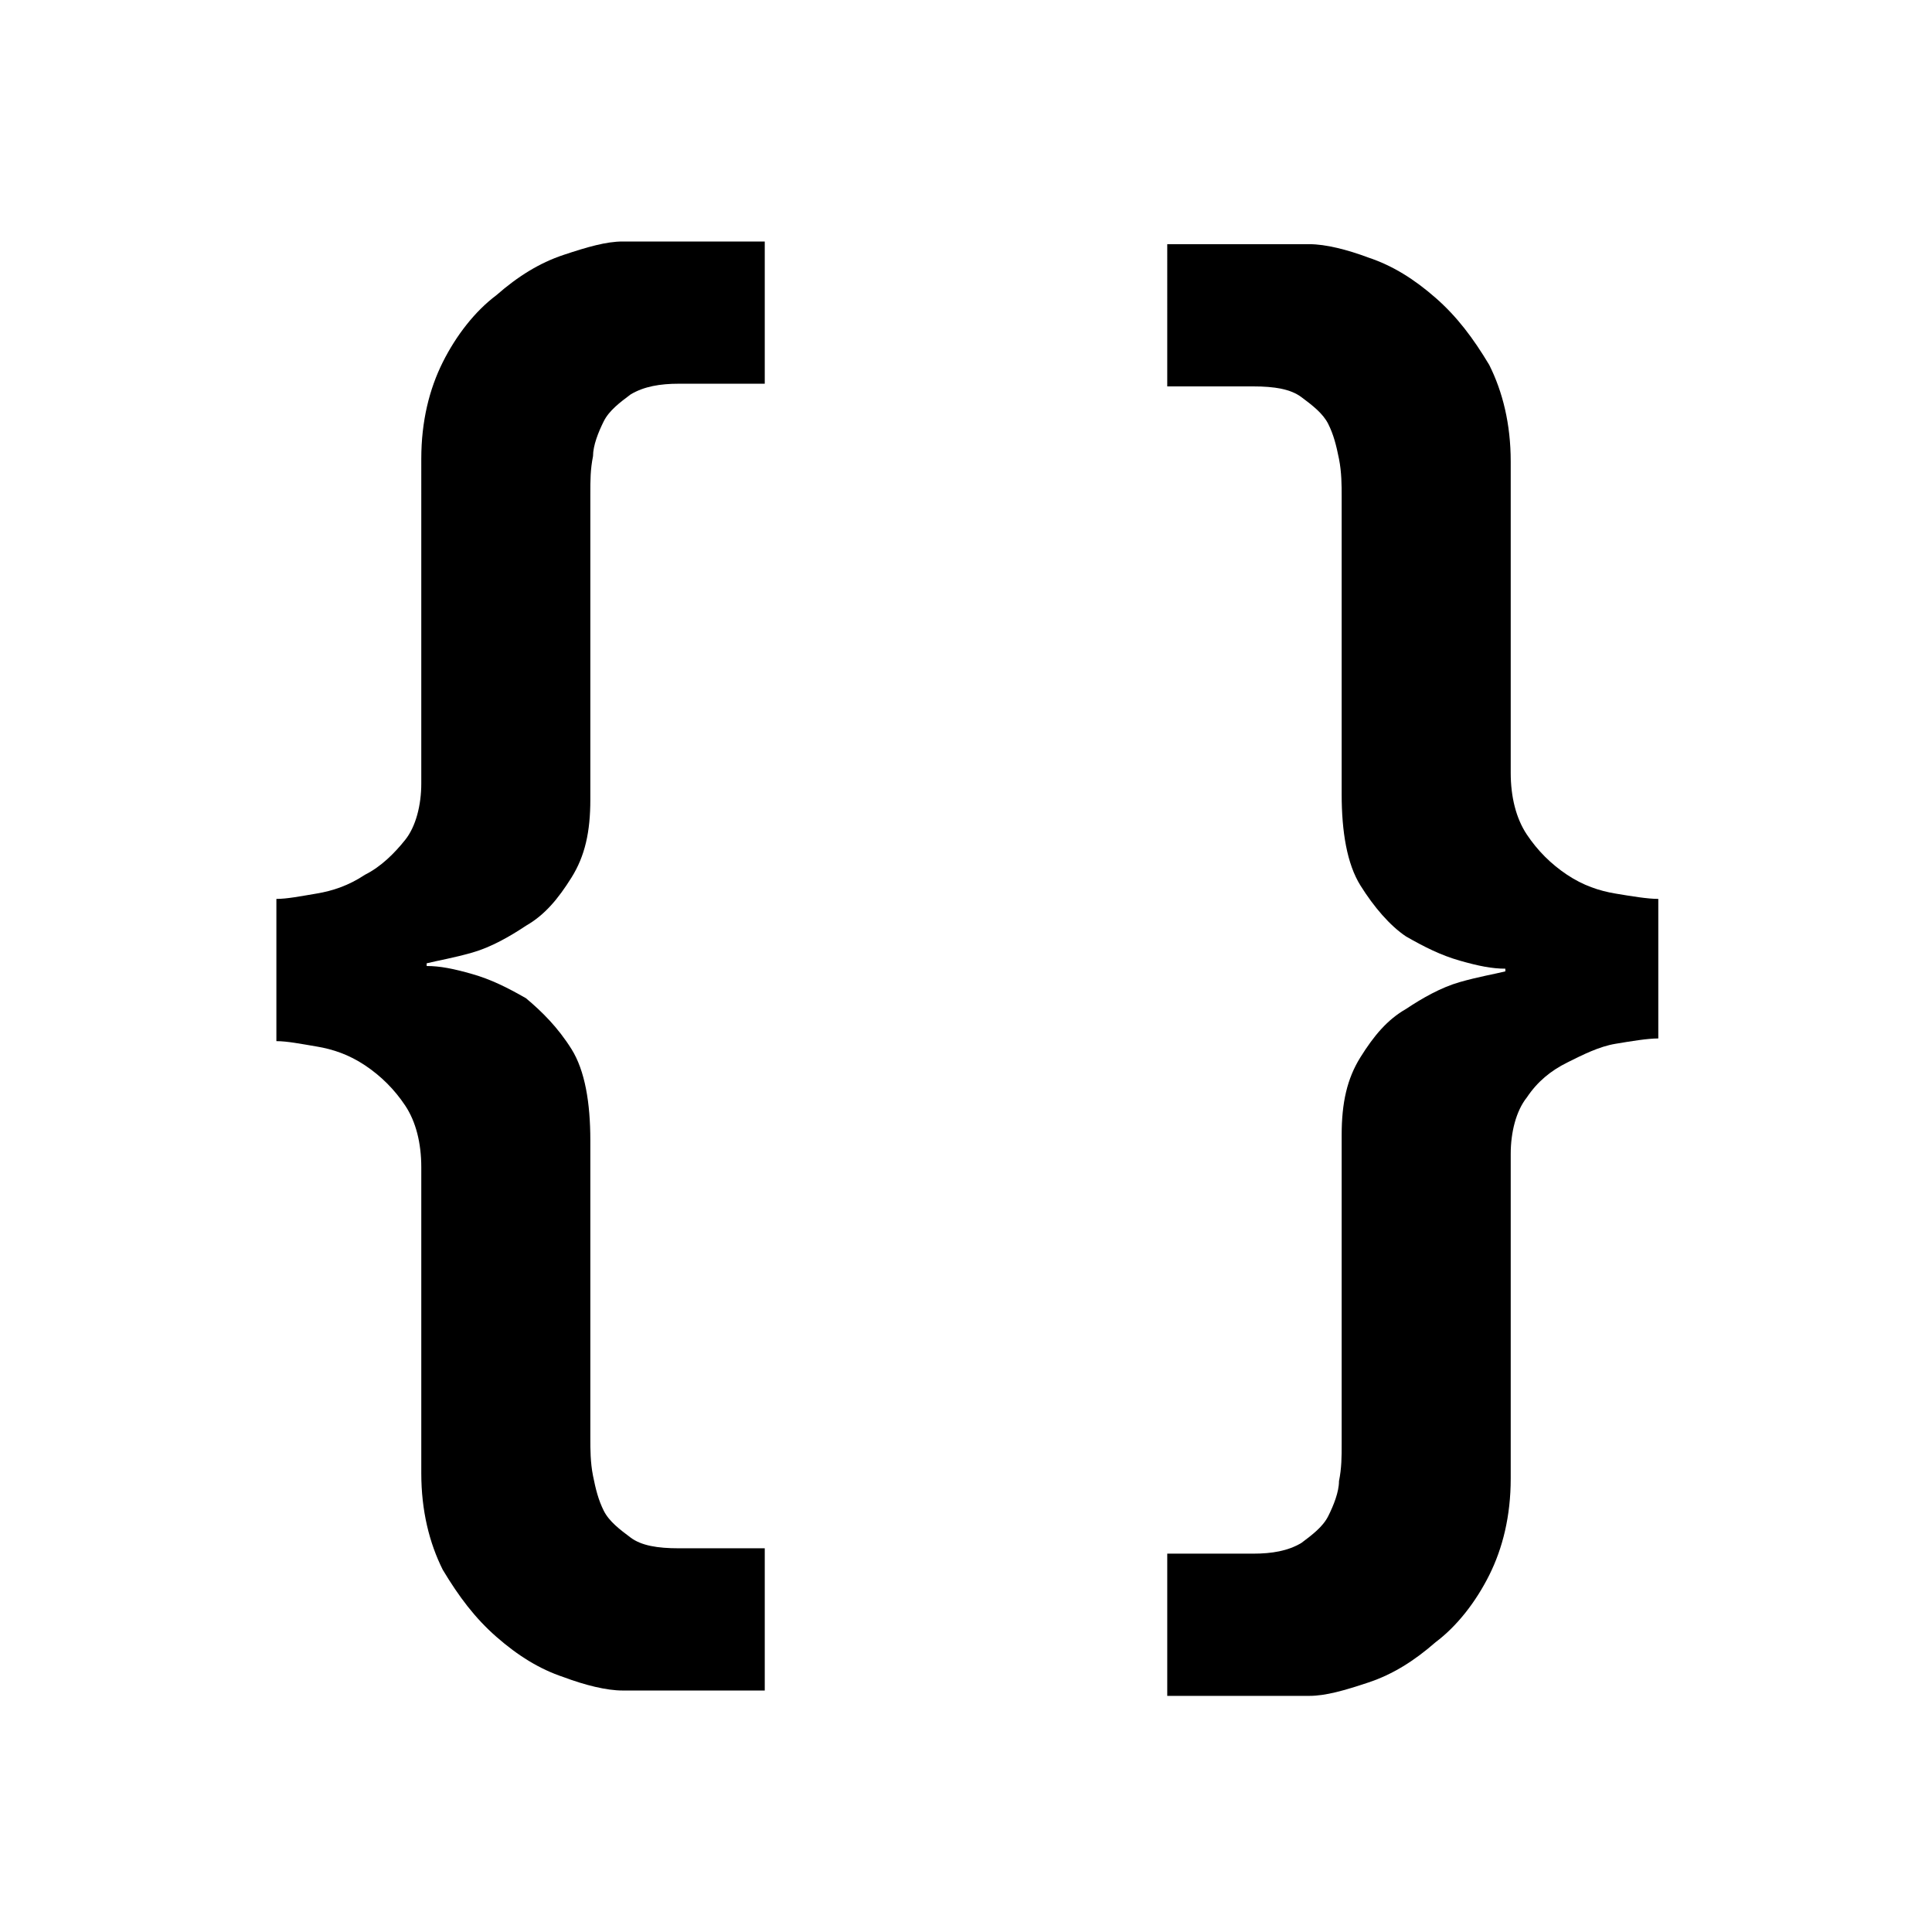
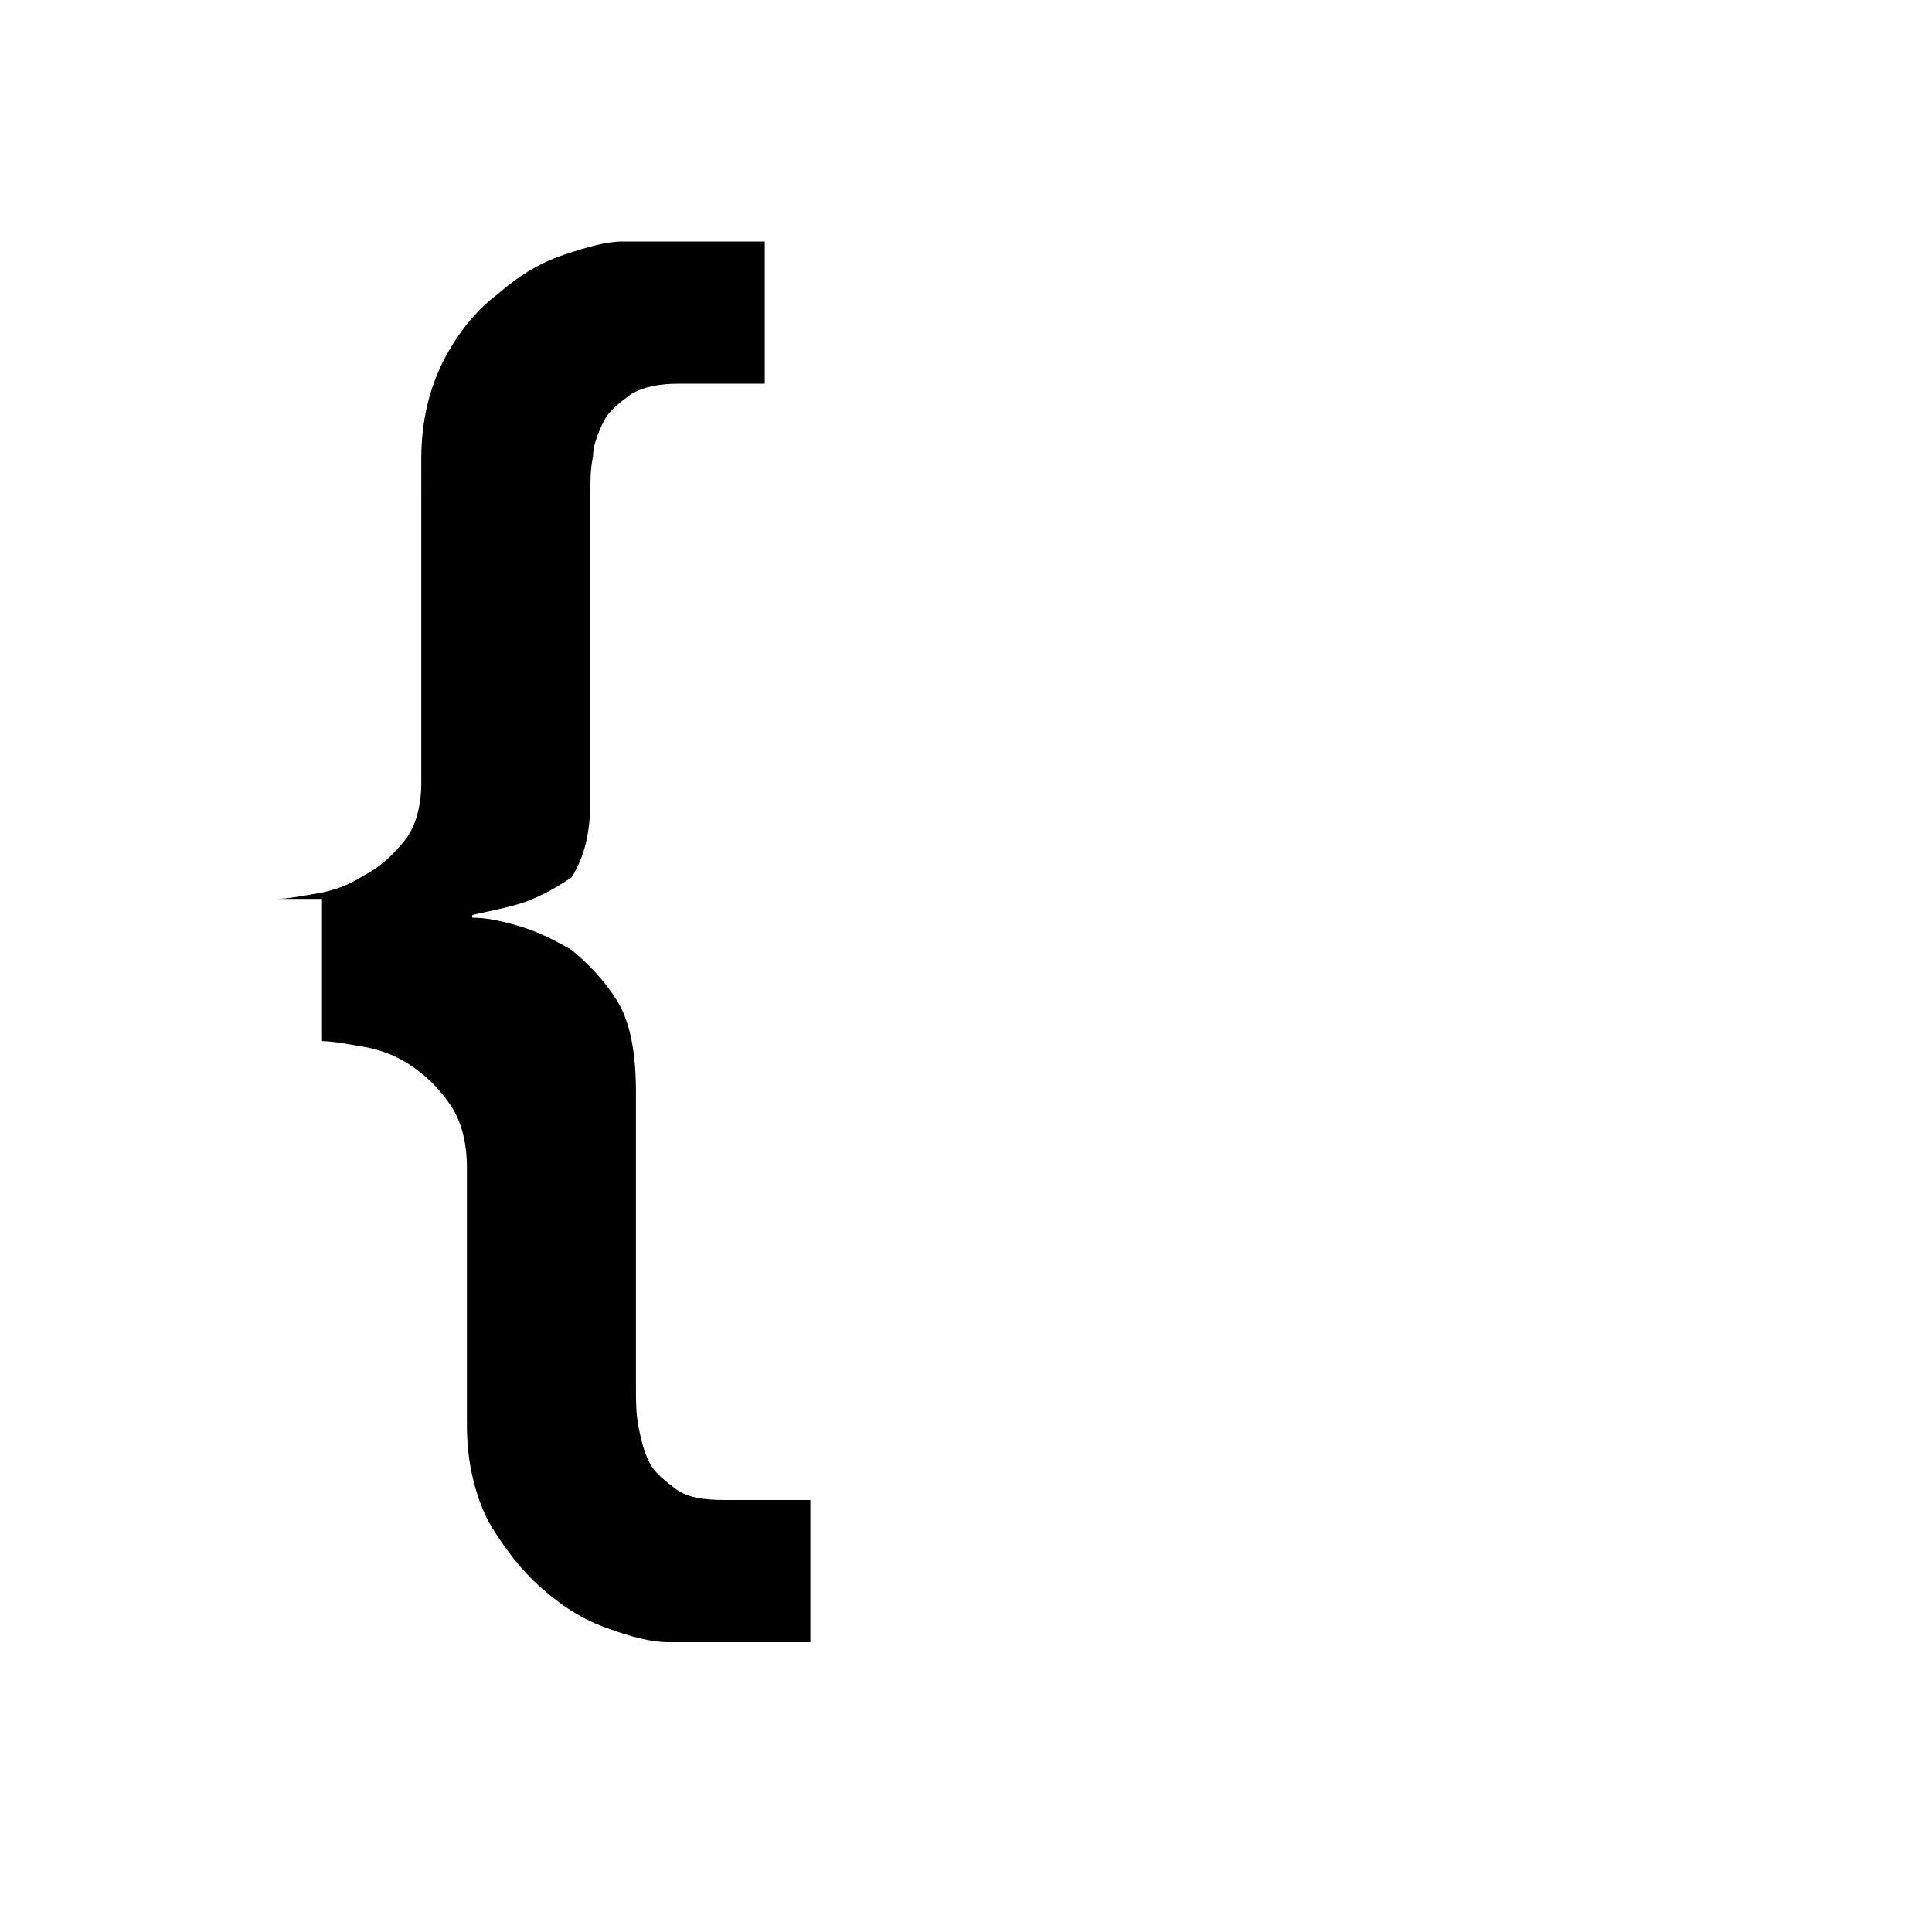
<svg xmlns="http://www.w3.org/2000/svg" version="1.1" id="Calque_1" x="0px" y="0px" viewBox="0 0 72 72" enable-background="new 0 0 72 72" xml:space="preserve">
  <g>
-     <path d="M10.3,33.5c0.4,0,0.9-0.1,1.5-0.2c0.6-0.1,1.2-0.3,1.8-0.7c0.6-0.3,1.1-0.8,1.5-1.3c0.4-0.5,0.6-1.3,0.6-2.1V17.1   c0-1.4,0.3-2.6,0.8-3.6c0.5-1,1.2-1.9,2-2.5c0.8-0.7,1.6-1.2,2.5-1.5c0.9-0.3,1.6-0.5,2.2-0.5h5.3v5.3h-3.2c-0.7,0-1.3,0.1-1.8,0.4   c-0.4,0.3-0.8,0.6-1,1c-0.2,0.4-0.4,0.9-0.4,1.3c-0.1,0.5-0.1,0.9-0.1,1.4v11.4c0,1.2-0.2,2.1-0.7,2.9c-0.5,0.8-1,1.4-1.7,1.8   c-0.6,0.4-1.3,0.8-2,1c-0.7,0.2-1.3,0.3-1.7,0.4v0.1c0.5,0,1,0.1,1.7,0.3c0.7,0.2,1.3,0.5,2,0.9c0.6,0.5,1.2,1.1,1.7,1.9   c0.5,0.8,0.7,2,0.7,3.4v11.1c0,0.4,0,0.9,0.1,1.4c0.1,0.5,0.2,0.9,0.4,1.3c0.2,0.4,0.6,0.7,1,1c0.4,0.3,1,0.4,1.8,0.4h3.2v5.3h-5.3   c-0.6,0-1.4-0.2-2.2-0.5c-0.9-0.3-1.7-0.8-2.5-1.5c-0.8-0.7-1.4-1.5-2-2.5c-0.5-1-0.8-2.2-0.8-3.6V43.5c0-0.9-0.2-1.7-0.6-2.3   c-0.4-0.6-0.9-1.1-1.5-1.5c-0.6-0.4-1.2-0.6-1.8-0.7c-0.6-0.1-1.1-0.2-1.5-0.2V33.5z" />
-     <path d="M61.8,38.7c-0.4,0-1,0.1-1.6,0.2c-0.6,0.1-1.2,0.4-1.8,0.7c-0.6,0.3-1.1,0.7-1.5,1.3c-0.4,0.5-0.6,1.3-0.6,2.1v12.1   c0,1.4-0.3,2.6-0.8,3.6c-0.5,1-1.2,1.9-2,2.5c-0.8,0.7-1.6,1.2-2.5,1.5c-0.9,0.3-1.6,0.5-2.2,0.5h-5.3v-5.3h3.2   c0.7,0,1.3-0.1,1.8-0.4c0.4-0.3,0.8-0.6,1-1c0.2-0.4,0.4-0.9,0.4-1.3c0.1-0.5,0.1-0.9,0.1-1.4V42.3c0-1.2,0.2-2.1,0.7-2.9   c0.5-0.8,1-1.4,1.7-1.8c0.6-0.4,1.3-0.8,2-1c0.7-0.2,1.3-0.3,1.7-0.4v-0.1c-0.5,0-1-0.1-1.7-0.3c-0.7-0.2-1.3-0.5-2-0.9   c-0.6-0.4-1.2-1.1-1.7-1.9c-0.5-0.8-0.7-2-0.7-3.4V18.5c0-0.4,0-0.9-0.1-1.4c-0.1-0.5-0.2-0.9-0.4-1.3c-0.2-0.4-0.6-0.7-1-1   c-0.4-0.3-1-0.4-1.8-0.4h-3.2V9.1h5.3c0.6,0,1.4,0.2,2.2,0.5c0.9,0.3,1.7,0.8,2.5,1.5c0.8,0.7,1.4,1.5,2,2.5c0.5,1,0.8,2.2,0.8,3.6   v11.6c0,0.9,0.2,1.7,0.6,2.3c0.4,0.6,0.9,1.1,1.5,1.5c0.6,0.4,1.2,0.6,1.8,0.7c0.6,0.1,1.2,0.2,1.6,0.2V38.7z" />
+     <path d="M10.3,33.5c0.4,0,0.9-0.1,1.5-0.2c0.6-0.1,1.2-0.3,1.8-0.7c0.6-0.3,1.1-0.8,1.5-1.3c0.4-0.5,0.6-1.3,0.6-2.1V17.1   c0-1.4,0.3-2.6,0.8-3.6c0.5-1,1.2-1.9,2-2.5c0.8-0.7,1.6-1.2,2.5-1.5c0.9-0.3,1.6-0.5,2.2-0.5h5.3v5.3h-3.2c-0.7,0-1.3,0.1-1.8,0.4   c-0.4,0.3-0.8,0.6-1,1c-0.2,0.4-0.4,0.9-0.4,1.3c-0.1,0.5-0.1,0.9-0.1,1.4v11.4c0,1.2-0.2,2.1-0.7,2.9c-0.6,0.4-1.3,0.8-2,1c-0.7,0.2-1.3,0.3-1.7,0.4v0.1c0.5,0,1,0.1,1.7,0.3c0.7,0.2,1.3,0.5,2,0.9c0.6,0.5,1.2,1.1,1.7,1.9   c0.5,0.8,0.7,2,0.7,3.4v11.1c0,0.4,0,0.9,0.1,1.4c0.1,0.5,0.2,0.9,0.4,1.3c0.2,0.4,0.6,0.7,1,1c0.4,0.3,1,0.4,1.8,0.4h3.2v5.3h-5.3   c-0.6,0-1.4-0.2-2.2-0.5c-0.9-0.3-1.7-0.8-2.5-1.5c-0.8-0.7-1.4-1.5-2-2.5c-0.5-1-0.8-2.2-0.8-3.6V43.5c0-0.9-0.2-1.7-0.6-2.3   c-0.4-0.6-0.9-1.1-1.5-1.5c-0.6-0.4-1.2-0.6-1.8-0.7c-0.6-0.1-1.1-0.2-1.5-0.2V33.5z" />
  </g>
</svg>